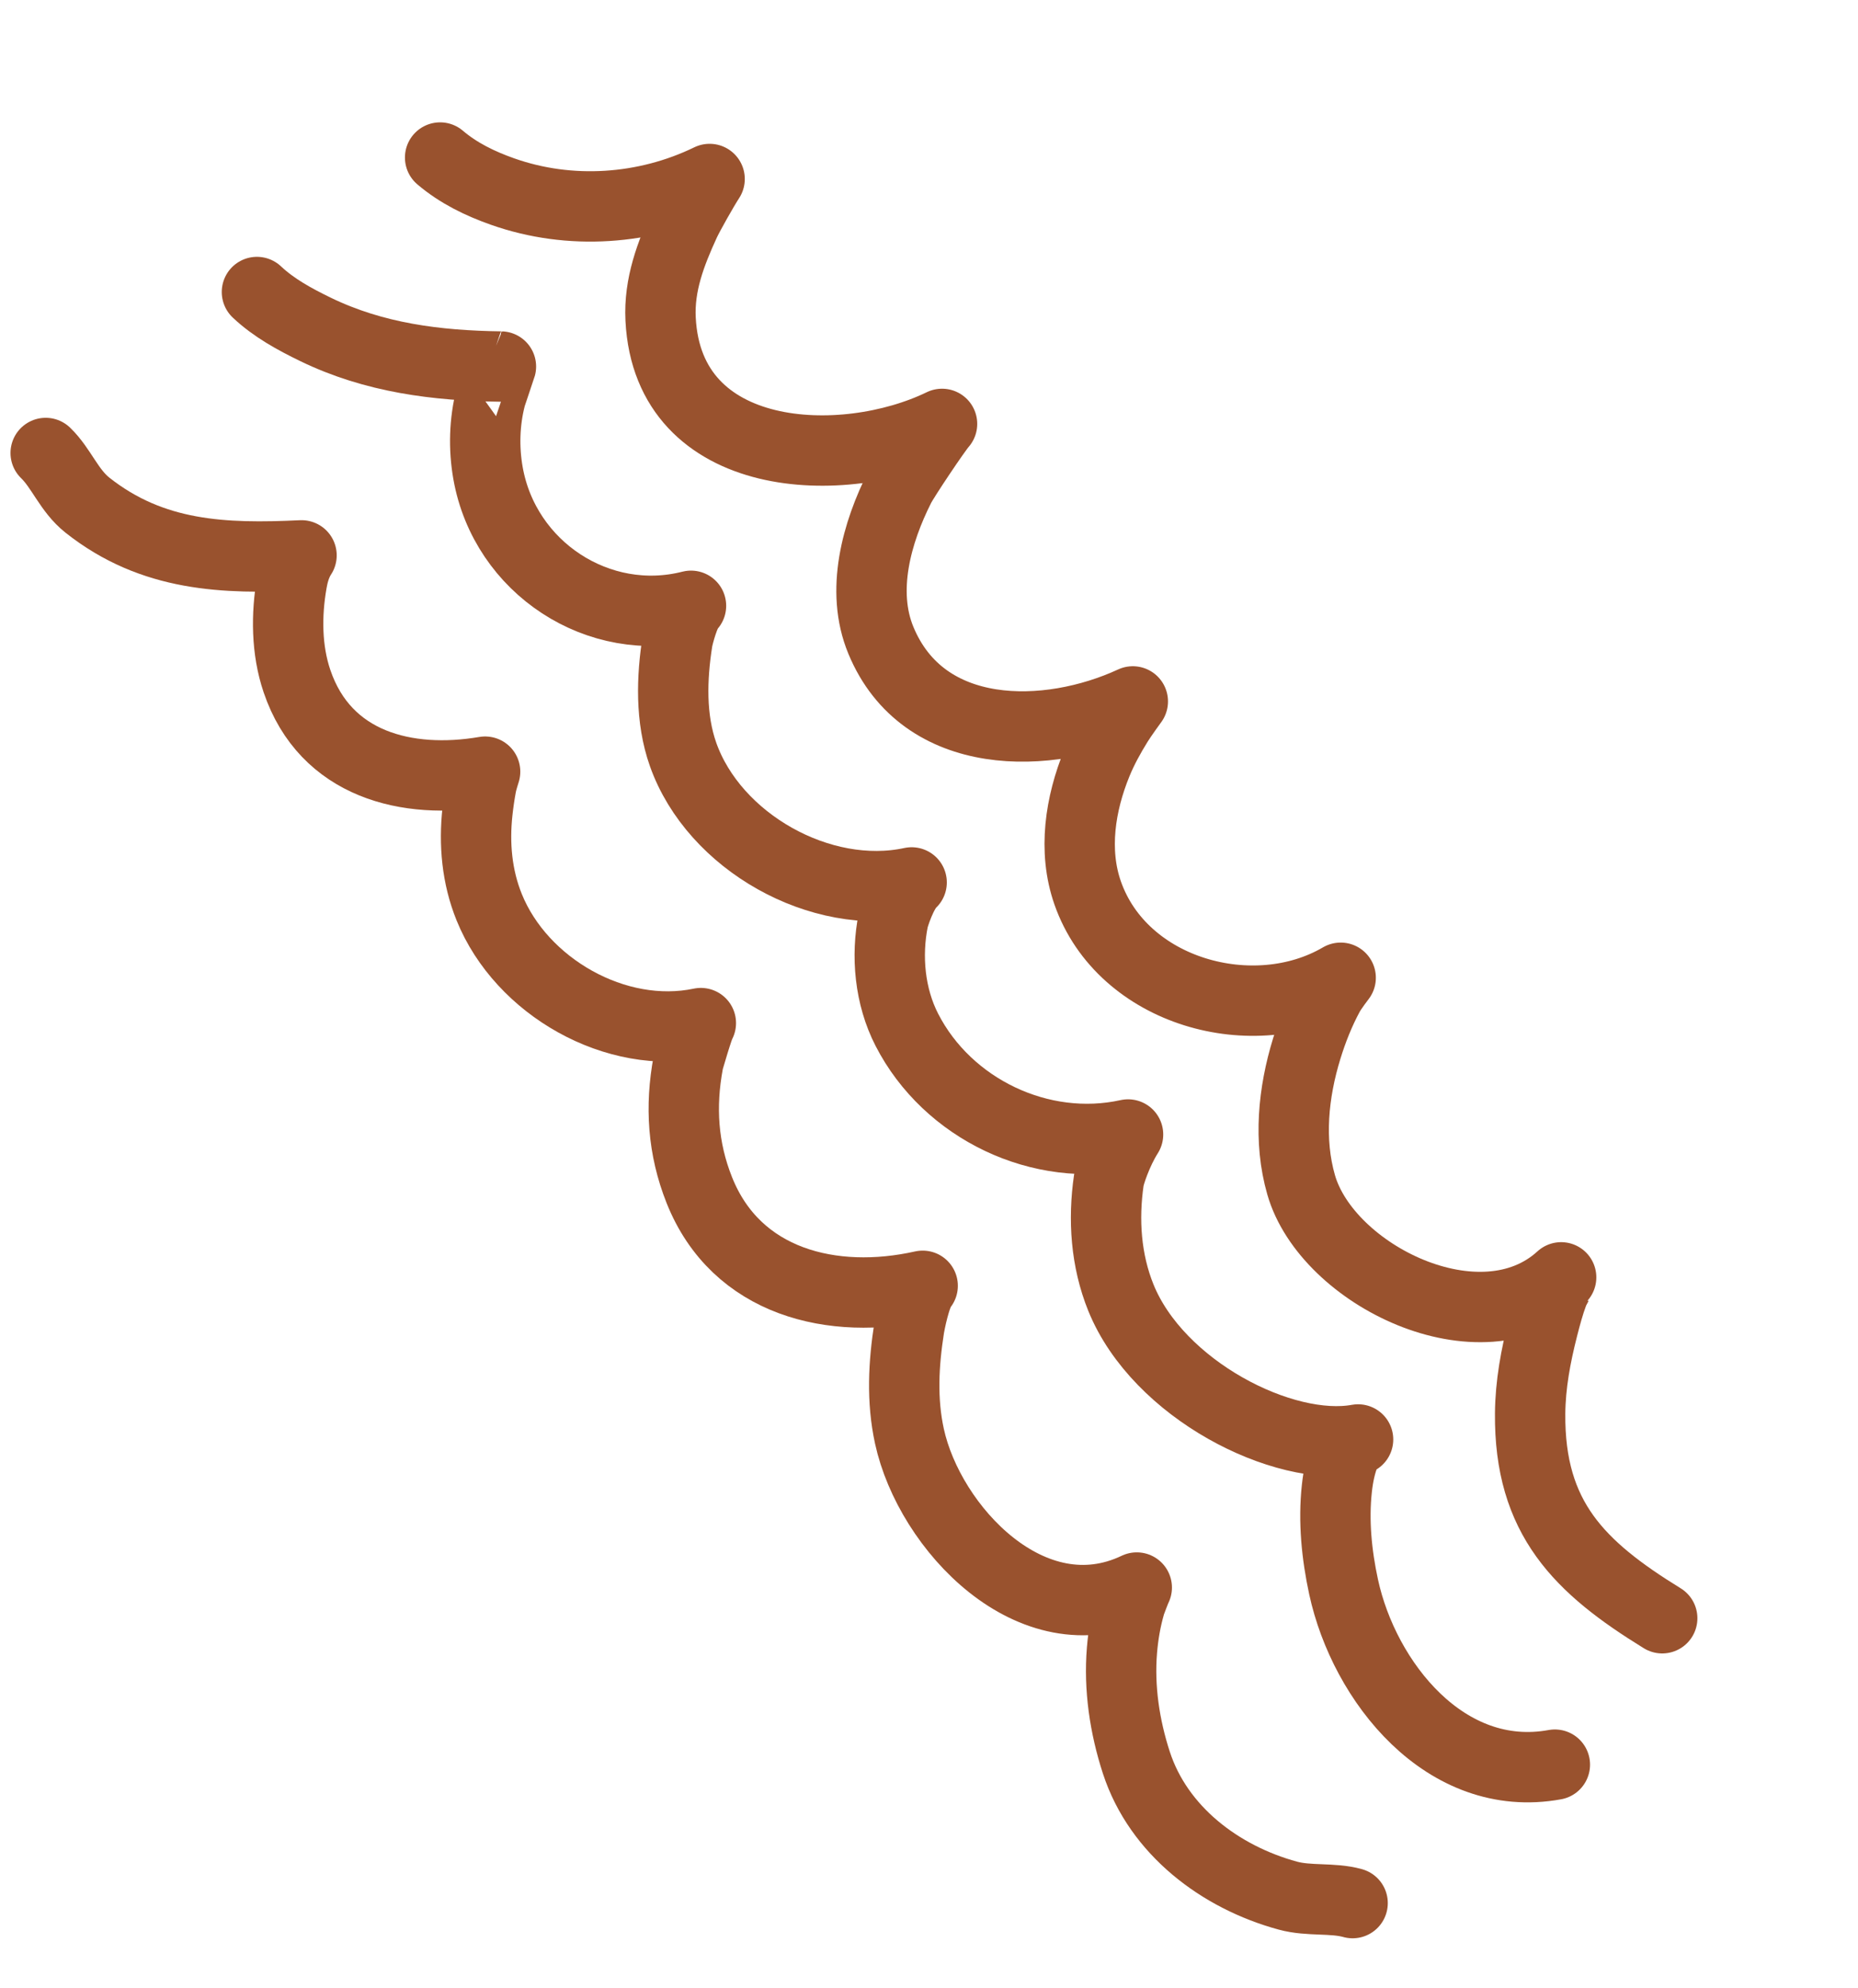
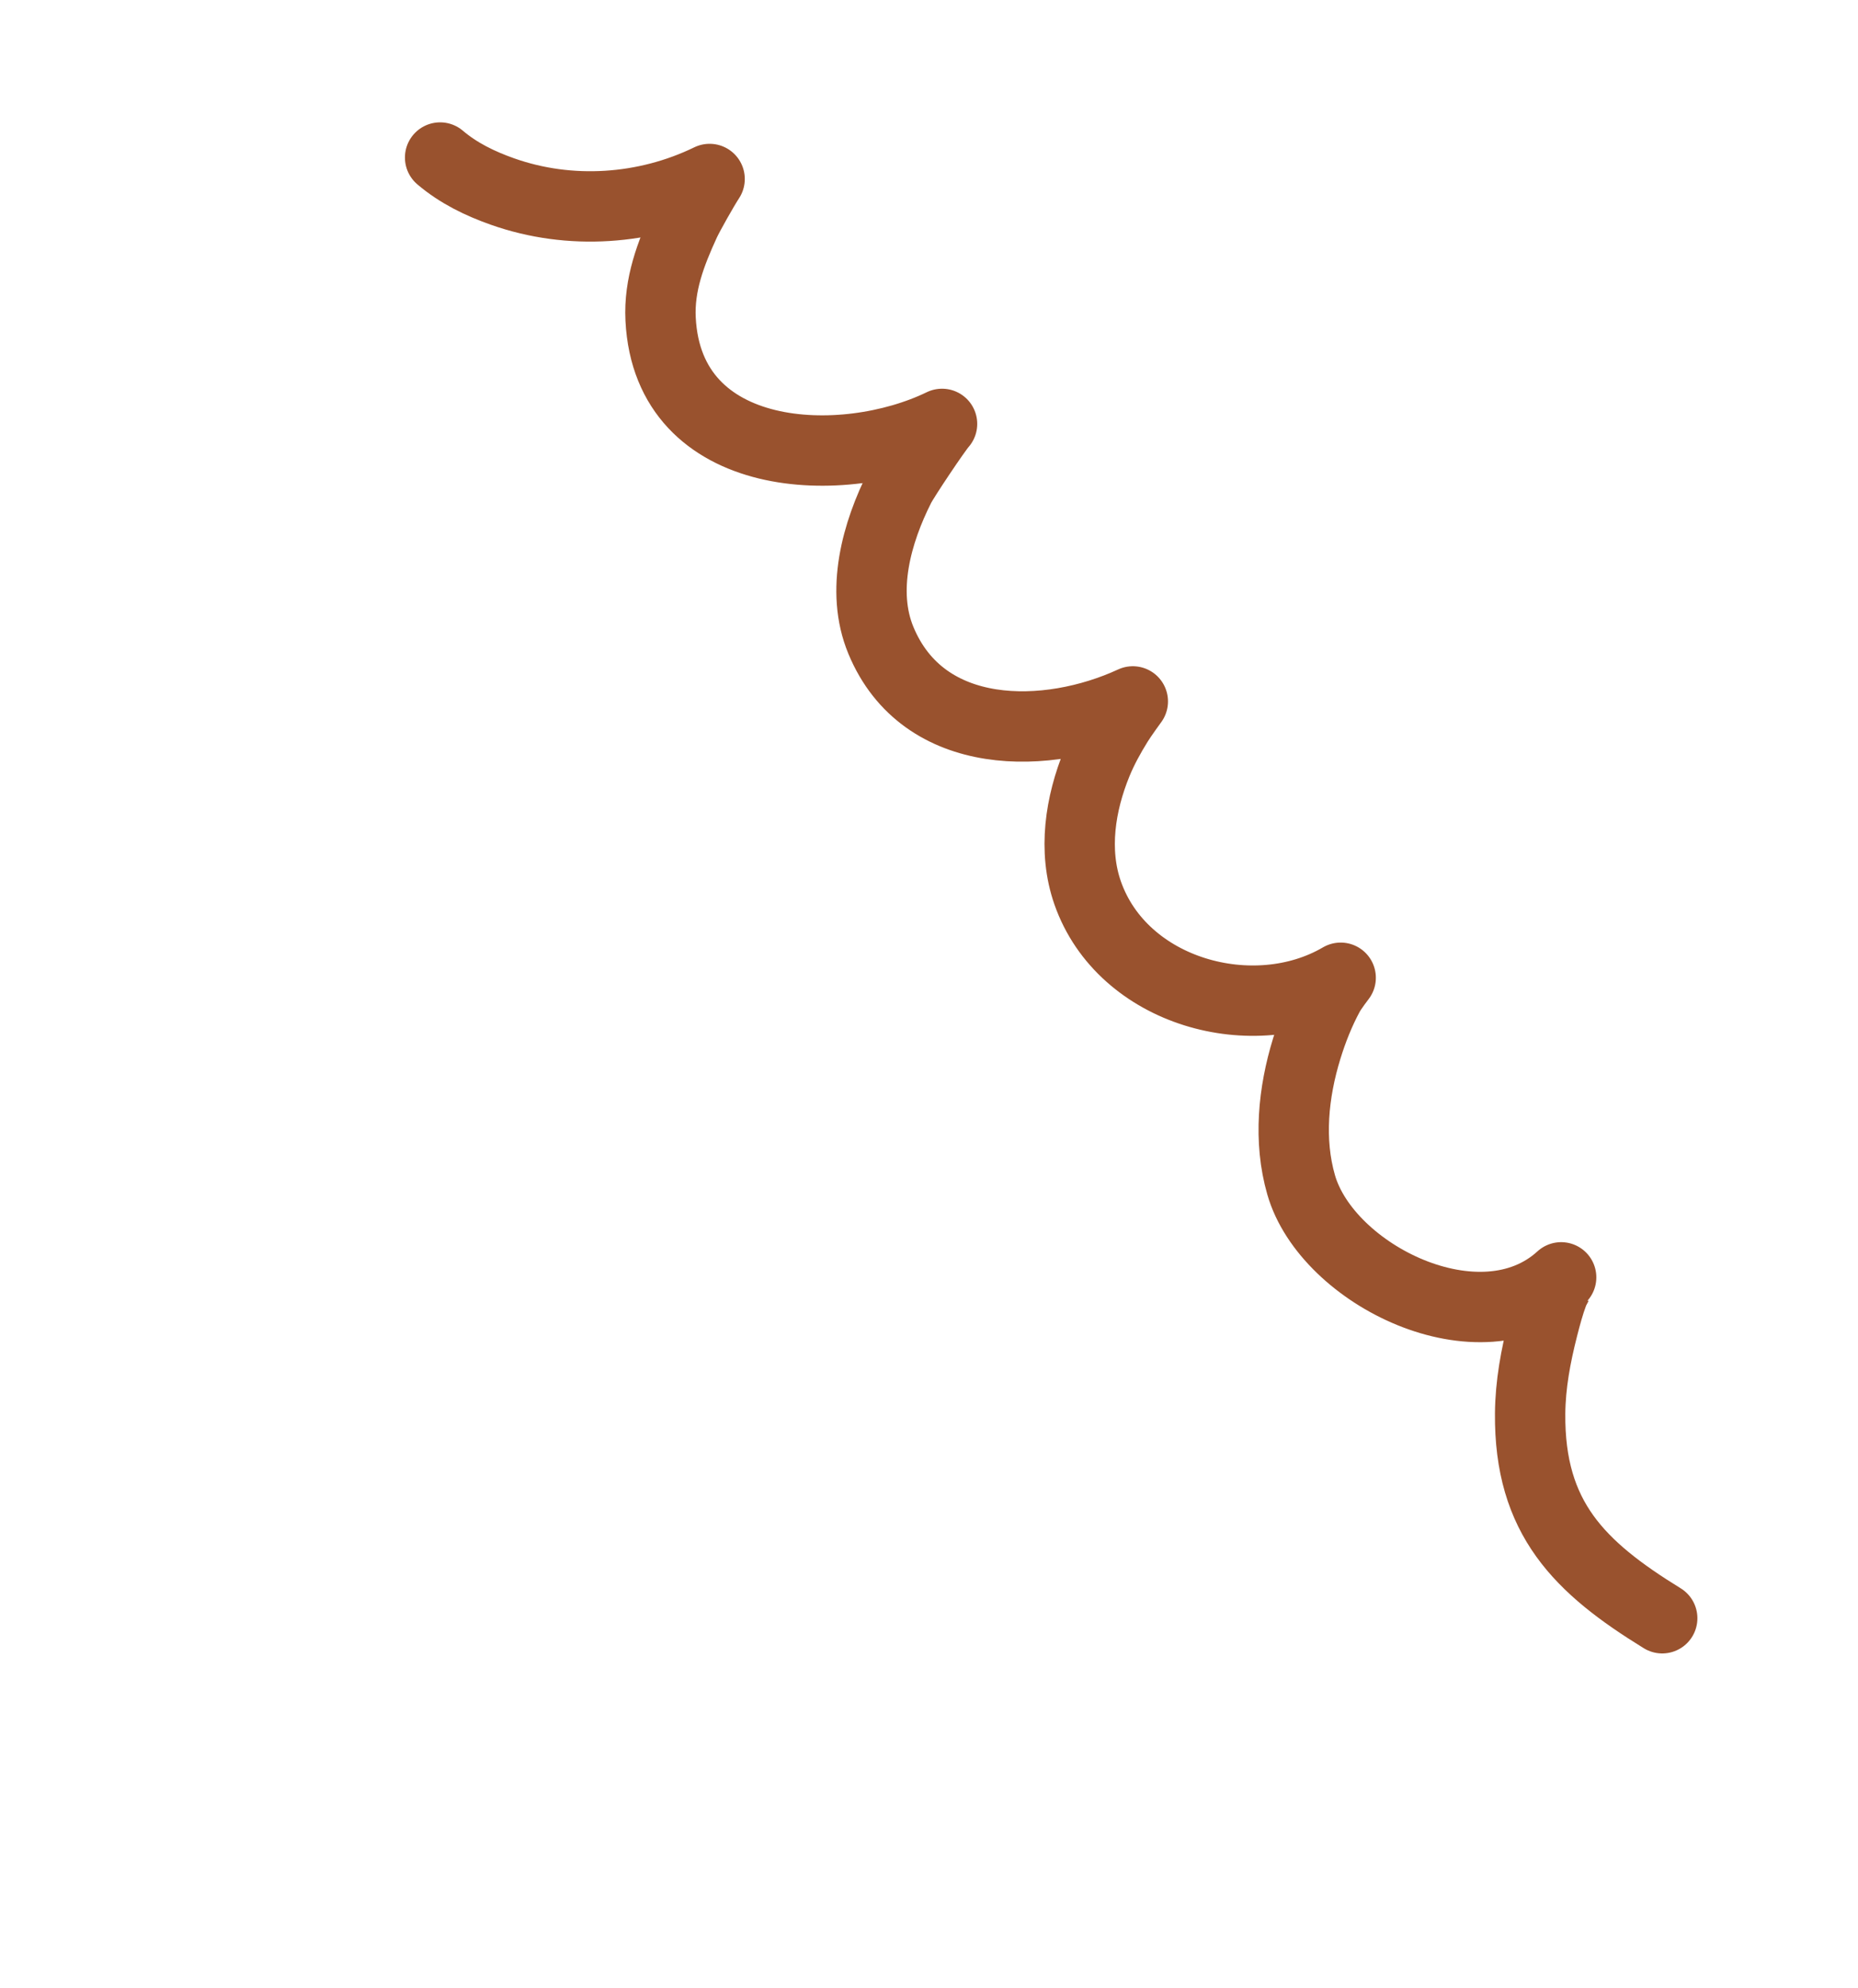
<svg xmlns="http://www.w3.org/2000/svg" width="158" height="169" viewBox="0 0 158 169" fill="none">
  <path d="M37.426 13.392C38.988 14.721 40.815 15.606 42.739 16.285C48.462 18.305 54.884 17.866 60.344 15.216C59.839 15.986 58.566 18.237 58.238 18.951C57.037 21.568 56.027 24.197 56.176 27.133C56.805 39.556 71.727 40.104 80.11 36.035C79.62 36.574 76.899 40.636 76.52 41.386C74.554 45.277 73.159 50.22 74.912 54.442C78.531 63.16 89.104 62.967 96.332 59.627C96.332 59.627 95.444 60.84 95.048 61.478C94.377 62.561 93.764 63.672 93.28 64.852C91.862 68.312 91.23 72.303 92.492 75.907C95.459 84.378 106.639 87.434 114.008 83.118C114.008 83.118 113.281 84.057 113 84.577C112.214 86.03 111.6 87.581 111.116 89.159C109.976 92.87 109.56 96.952 110.647 100.726C112.852 108.38 125.905 114.853 132.757 108.586C132.756 108.584 132.115 109.837 132.084 109.917C131.724 110.875 131.459 111.874 131.206 112.864C130.595 115.267 130.139 117.685 130.119 120.172C130.045 129.059 134.312 133.233 141.351 137.565" stroke="#99522e" stroke-width="5.983" stroke-miterlimit="1.5" stroke-linecap="round" stroke-linejoin="round" />
-   <path d="M21.849 24.824C23.288 26.18 25.054 27.139 26.82 27.997C31.815 30.423 37.128 31.088 42.598 31.159C42.602 31.159 41.78 33.562 41.724 33.778C41.187 35.871 41.124 38.099 41.501 40.226C42.932 48.288 50.943 53.495 58.761 51.498C58.23 51.941 57.677 54.06 57.613 54.467C57.112 57.641 57.004 61.078 58.092 64.145C60.719 71.556 69.792 76.679 77.524 75.014C76.662 75.801 76.006 77.974 75.967 78.171C75.338 81.28 75.662 84.711 77.118 87.544C80.58 94.287 88.519 98.078 95.927 96.442C94.981 97.93 94.36 99.863 94.294 100.313C93.803 103.676 94.037 107.15 95.32 110.317C98.48 118.109 109.111 123.534 115.488 122.367C115.045 122.571 114.44 123.395 114.405 123.48C114.003 124.45 113.798 125.488 113.684 126.529C113.38 129.316 113.666 132.174 114.257 134.904C116.004 142.966 122.931 151.71 132.222 150.011" stroke="#99522e" stroke-width="5.983" stroke-miterlimit="1.5" stroke-linecap="round" stroke-linejoin="round" />
-   <path d="M3.884 38.508C5.227 39.805 5.863 41.699 7.438 42.946C12.981 47.332 19.093 47.52 25.642 47.212C25.101 48.032 24.909 48.987 24.816 49.52C24.337 52.265 24.351 55.237 25.254 57.901C27.672 65.036 34.639 66.727 41.253 65.598C41.253 65.598 41.005 66.363 40.931 66.757C40.792 67.493 40.684 68.236 40.603 68.98C40.301 71.747 40.548 74.523 41.6 77.121C44.335 83.878 52.378 88.488 59.599 86.972C59.441 87.141 58.575 90.064 58.526 90.326C57.831 94.055 58.059 97.628 59.466 101.163C62.605 109.054 70.826 111.013 78.462 109.304C77.84 109.995 77.357 112.606 77.316 112.864C76.834 115.942 76.668 119.021 77.336 122.091C79.029 129.871 87.753 139.213 96.668 134.955C96.653 134.929 96.164 136.207 96.112 136.388C95.743 137.653 95.519 138.963 95.41 140.276C95.143 143.489 95.636 146.778 96.632 149.836C98.517 155.622 103.768 159.583 109.525 161.147C111.322 161.636 113.325 161.301 115.023 161.779" stroke="#99522e" stroke-width="5.983" stroke-miterlimit="1.5" stroke-linecap="round" stroke-linejoin="round" />
</svg>